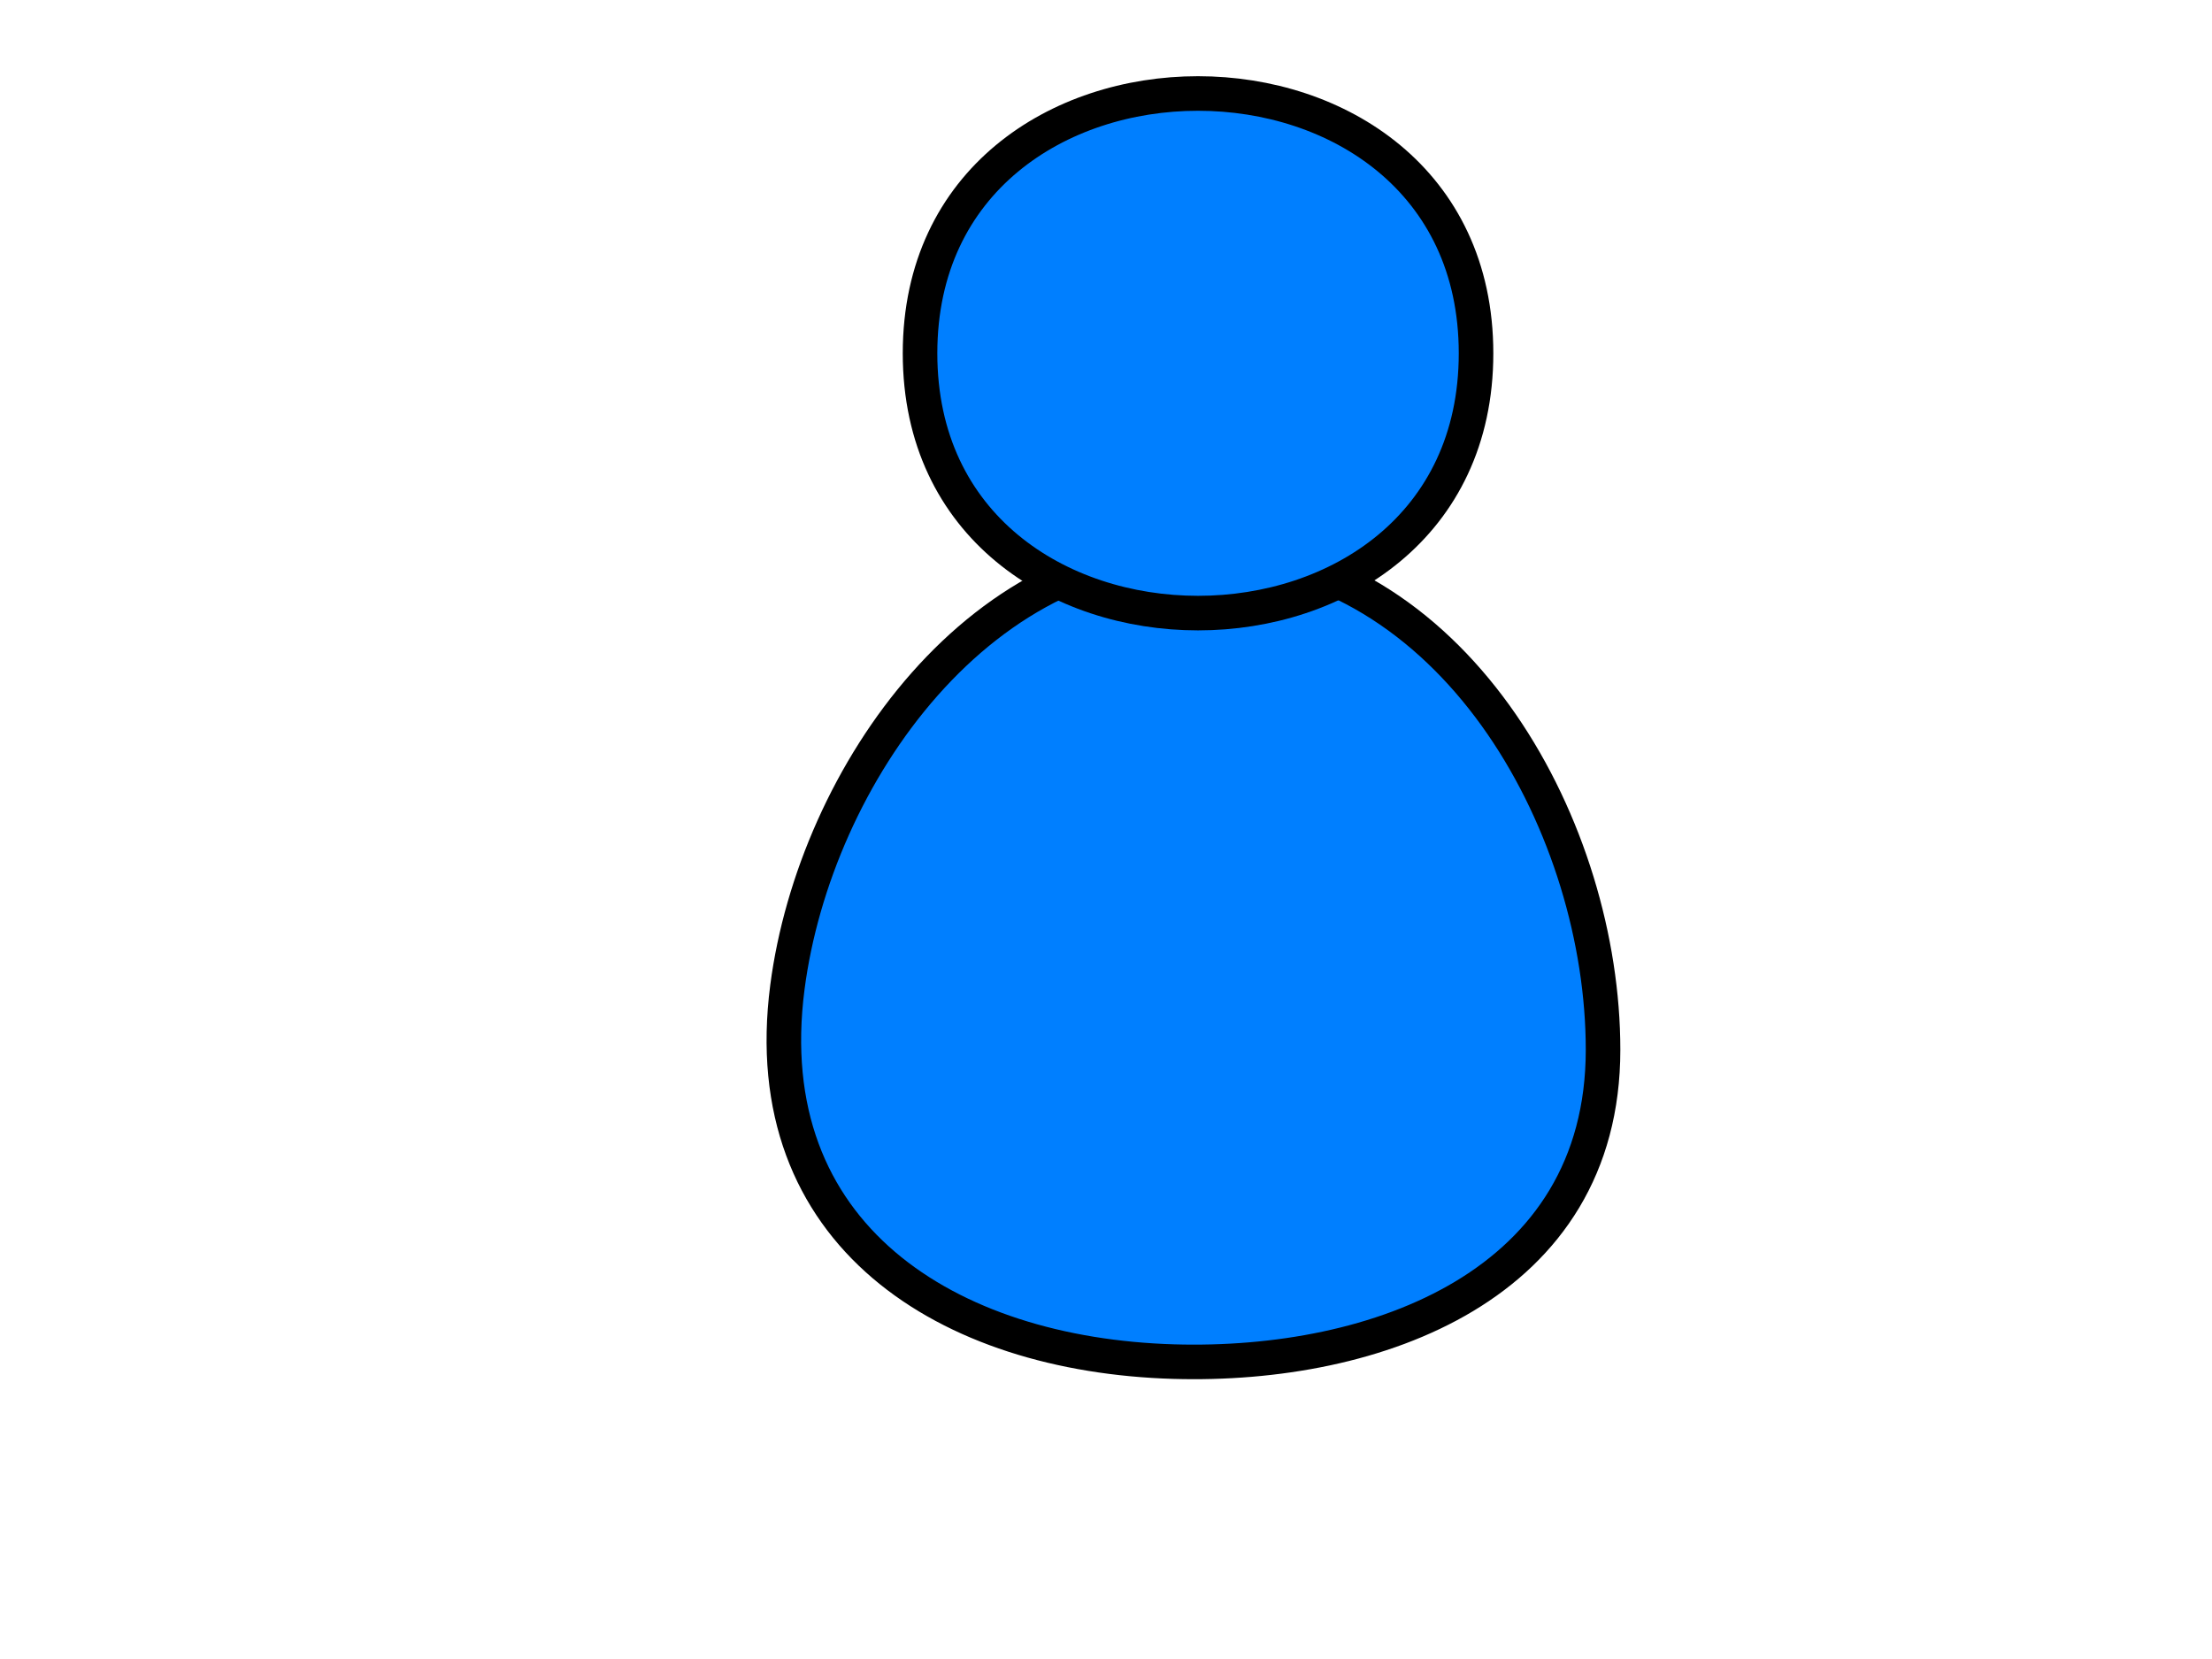
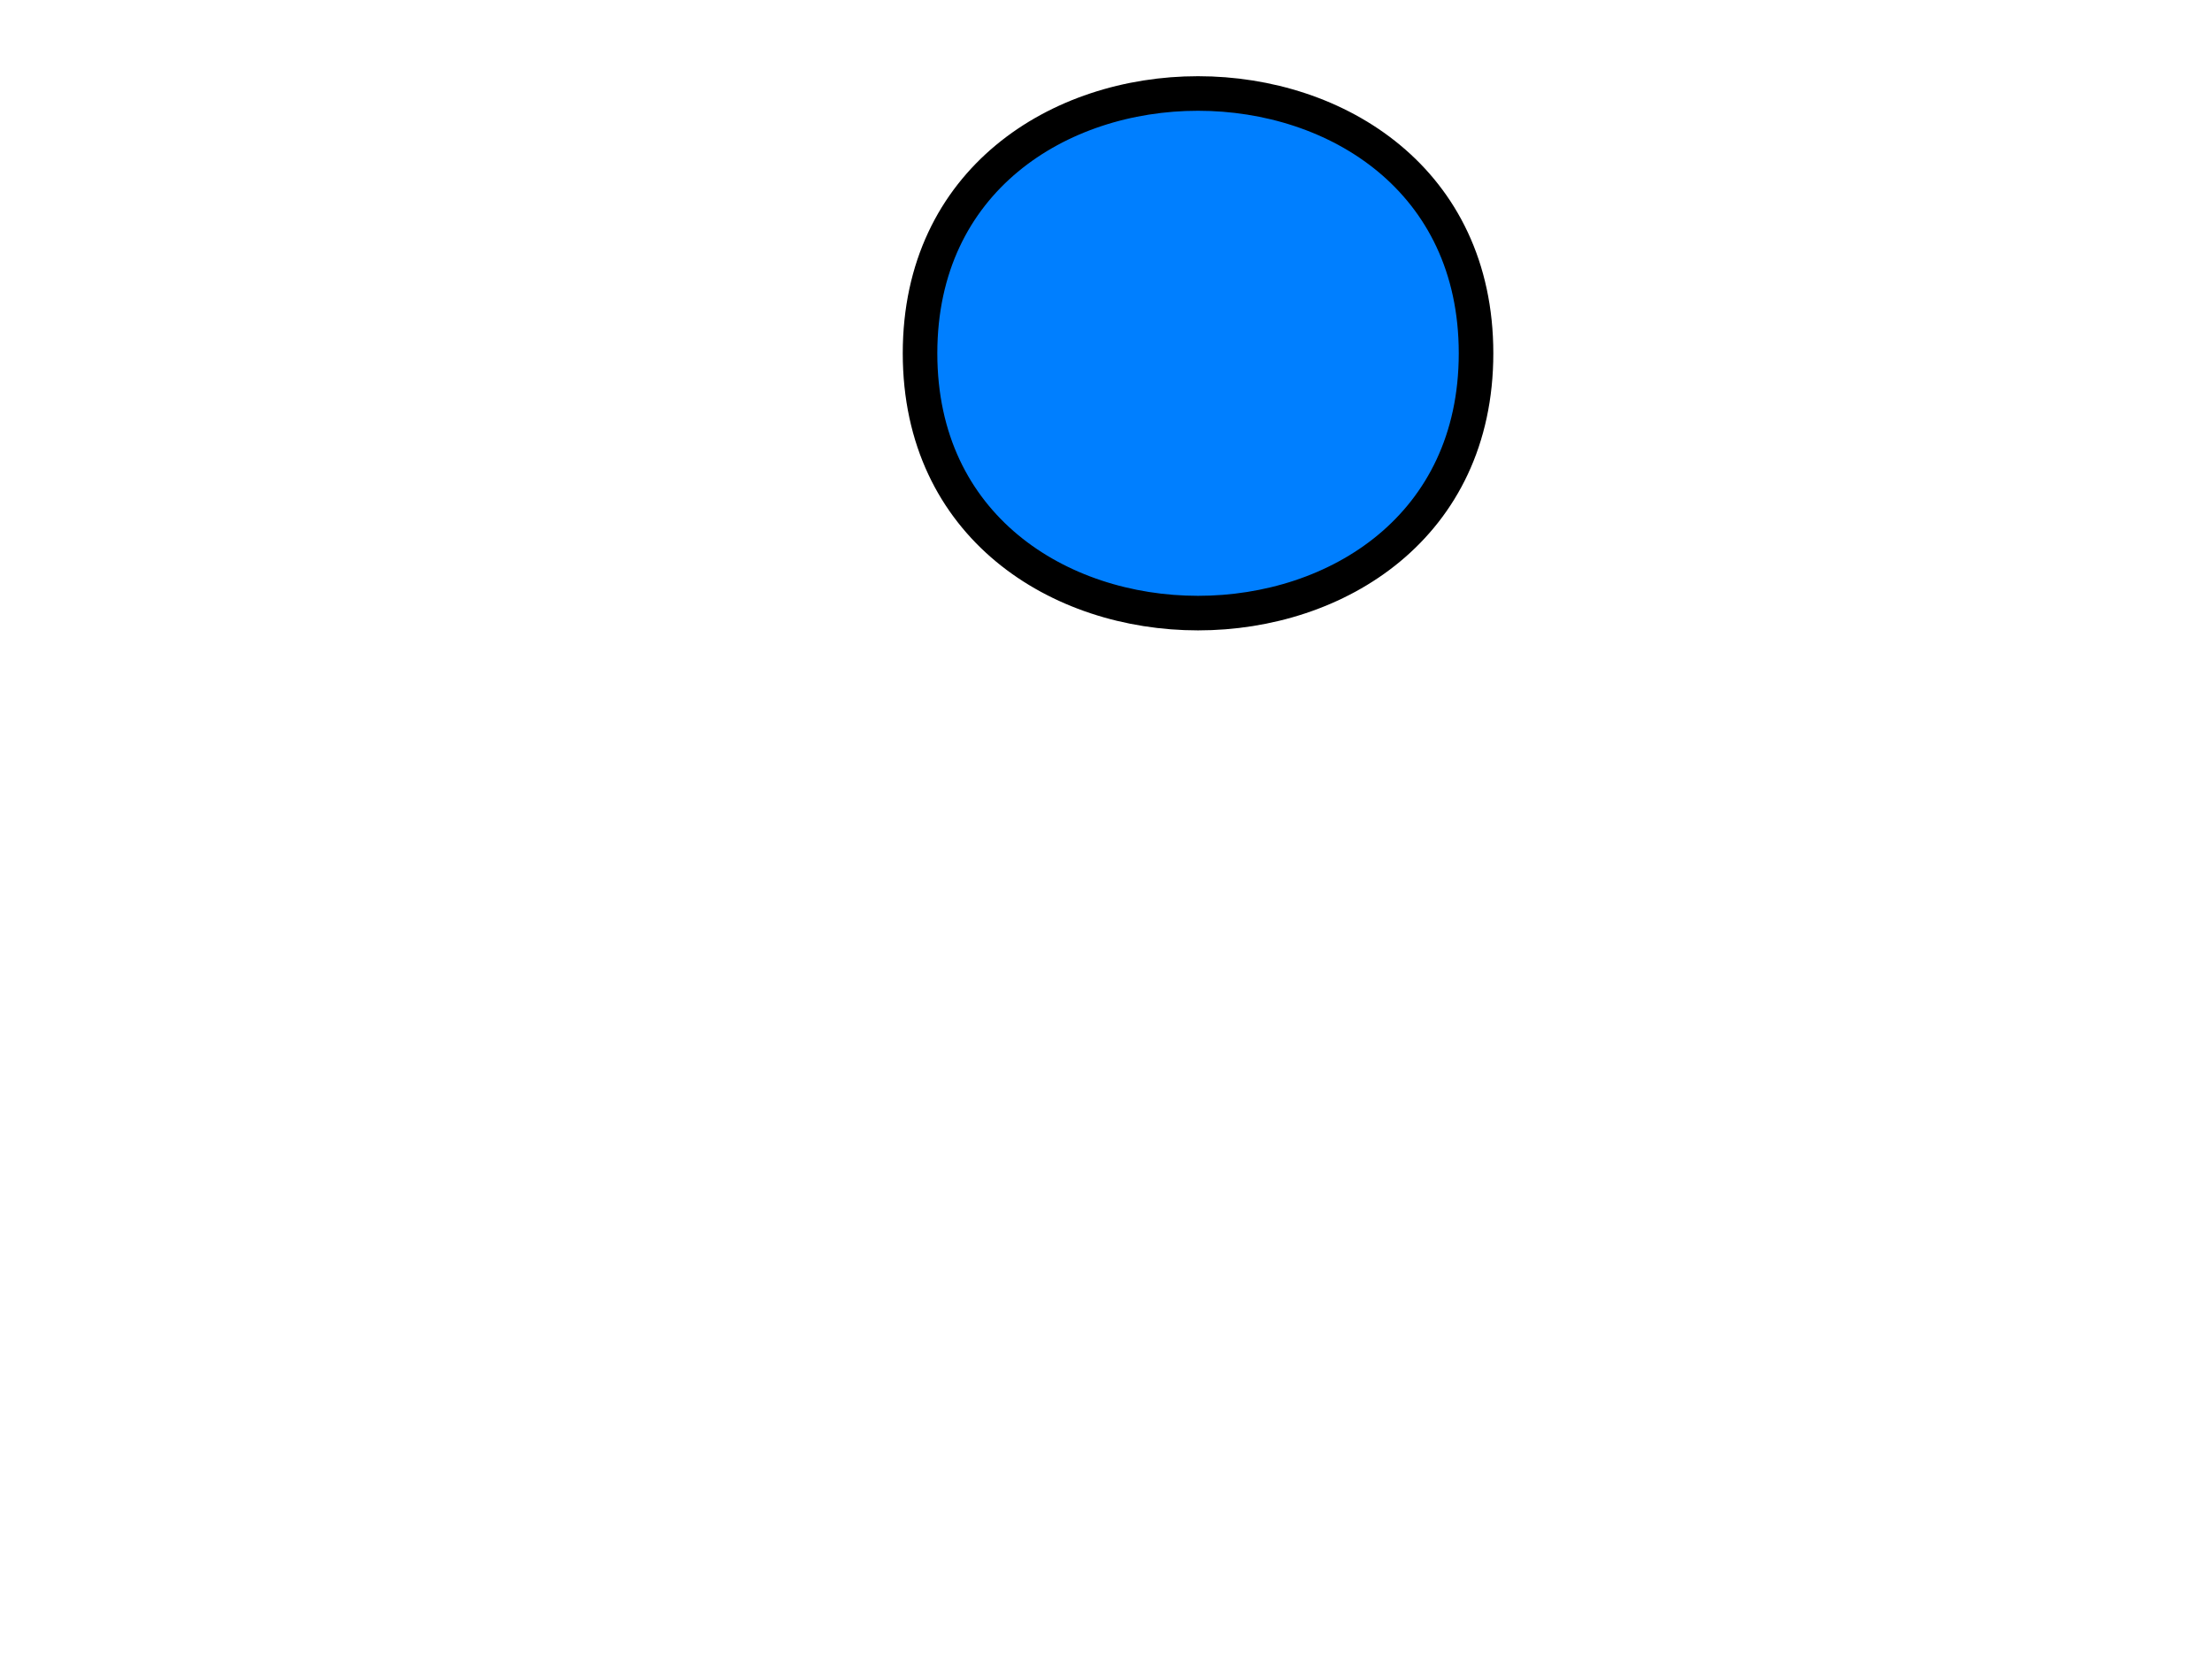
<svg xmlns="http://www.w3.org/2000/svg" xmlns:xlink="http://www.w3.org/1999/xlink" width="640" height="480">
  <title>Blue user</title>
  <defs>
    <linearGradient gradientTransform="matrix(0,-90.916,-90.916,0,43263.48,-21753.14)" gradientUnits="userSpaceOnUse" id="XMLID_33_" x1="-240.577" x2="-238.992" y1="475.48" y2="475.48">
      <stop stop-color="#76AA04" id="stop162" offset="0" />
      <stop stop-color="#063903" id="stop164" offset="1" />
    </linearGradient>
    <linearGradient gradientTransform="matrix(0,-90.916,-90.916,0,43263.48,-21753.14)" gradientUnits="userSpaceOnUse" id="XMLID_32_" x1="-240.572" x2="-239.003" y1="475.48" y2="475.48">
      <stop stop-color="#C2EF20" id="stop153" offset="0" />
      <stop stop-color="#0A5116" id="stop155" offset="1" />
    </linearGradient>
    <linearGradient gradientTransform="matrix(0,-90.916,-90.916,0,43263.48,-21753.14)" gradientUnits="userSpaceOnUse" id="XMLID_31_" x1="-240.573" x2="-239.001" y1="475.48" y2="475.48">
      <stop stop-color="#9CD305" id="stop146" offset="0" />
      <stop stop-color="#084703" id="stop148" offset="1" />
    </linearGradient>
    <linearGradient gradientTransform="matrix(0,-90.916,-90.916,0,43263.48,-21753.14)" gradientUnits="userSpaceOnUse" id="XMLID_30_" x1="-240.722" x2="-238.722" y1="475.48" y2="475.48">
      <stop stop-color="#FFFFFF" id="stop139" offset="0" />
      <stop stop-color="#0D56AC" id="stop141" offset="1" />
    </linearGradient>
    <linearGradient gradientTransform="matrix(0.334,106.674,106.674,-0.334,-48373.35,26129.27)" gradientUnits="userSpaceOnUse" id="XMLID_29_" x1="-244.066" x2="-242.537" y1="454.832" y2="454.832">
      <stop stop-color="#FFFA5F" id="stop122" offset="0" />
      <stop stop-color="#9F3300" id="stop124" offset="1" />
    </linearGradient>
    <linearGradient gradientTransform="matrix(0,-90.91,-90.91,0,43279.27,-21761.25)" gradientUnits="userSpaceOnUse" id="XMLID_28_" x1="-240.508" x2="-238.923" y1="475.371" y2="475.371">
      <stop stop-color="#C68526" id="stop109" offset="0" />
      <stop stop-color="#633400" id="stop111" offset="1" />
    </linearGradient>
    <linearGradient gradientTransform="matrix(0,-90.91,-90.91,0,43279.27,-21761.25)" gradientUnits="userSpaceOnUse" id="XMLID_26_" x1="-240.503" x2="-238.934" y1="475.371" y2="475.371">
      <stop stop-color="#FFE600" id="stop90" offset="0" />
      <stop stop-color="#7F5A00" id="stop92" offset="1" />
    </linearGradient>
    <linearGradient gradientTransform="matrix(0,-90.91,-90.91,0,43279.27,-21761.25)" gradientUnits="userSpaceOnUse" id="XMLID_25_" x1="-240.504" x2="-238.932" y1="475.371" y2="475.371">
      <stop stop-color="#FFCE00" id="stop83" offset="0" />
      <stop stop-color="#7F5100" id="stop85" offset="1" />
    </linearGradient>
    <linearGradient gradientTransform="matrix(0,-90.91,-90.91,0,43279.27,-21761.25)" gradientUnits="userSpaceOnUse" id="XMLID_24_" x1="-240.478" x2="-238.978" y1="475.379" y2="475.379">
      <stop stop-color="#FFFFFF" id="stop76" offset="0" />
      <stop stop-color="#7F6400" id="stop78" offset="1" />
    </linearGradient>
    <linearGradient gradientTransform="matrix(-31,63.251,63.251,31,-35773.19,1111.06)" gradientUnits="userSpaceOnUse" id="XMLID_23_" x1="-238.227" x2="-236.653" y1="450.48" y2="450.48">
      <stop stop-color="#FFFA5F" id="stop65" offset="0" />
      <stop stop-color="#9F3300" id="stop67" offset="1" />
    </linearGradient>
    <linearGradient gradientTransform="matrix(0,-90.916,-90.916,0,43300.41,-21773.08)" gradientUnits="userSpaceOnUse" id="XMLID_22_" x1="-240.445" x2="-238.878" y1="475.246" y2="475.246">
      <stop stop-color="#B20D0D" id="stop44" offset="0" />
      <stop stop-color="#110409" id="stop46" offset="0.956" />
      <stop stop-color="#090409" id="stop48" offset="1" />
    </linearGradient>
    <linearGradient gradientTransform="matrix(0,-90.916,-90.916,0,43300.41,-21773.08)" gradientUnits="userSpaceOnUse" id="XMLID_21_" x1="-240.447" x2="-238.875" y1="475.247" y2="475.247">
      <stop stop-color="#970F00" id="stop37" offset="0" />
      <stop stop-color="#080500" id="stop39" offset="1" />
    </linearGradient>
    <linearGradient gradientTransform="matrix(0,-90.916,-90.916,0,43300.41,-21773.08)" gradientUnits="userSpaceOnUse" id="XMLID_20_" x1="-240.446" x2="-238.877" y1="475.246" y2="475.246">
      <stop stop-color="#FF0000" id="stop30" offset="0" />
      <stop stop-color="#0D0000" id="stop32" offset="1" />
    </linearGradient>
    <linearGradient gradientTransform="matrix(0,-90.916,-90.916,0,43300.41,-21773.08)" gradientUnits="userSpaceOnUse" id="XMLID_19_" x1="-240.448" x2="-238.871" y1="475.246" y2="475.246">
      <stop stop-color="#D82A2A" id="stop23" offset="0" />
      <stop stop-color="#0B0E1C" id="stop25" offset="1" />
    </linearGradient>
    <linearGradient gradientTransform="matrix(0,-90.916,-90.916,0,43300.41,-21773.08)" gradientUnits="userSpaceOnUse" id="XMLID_18_" x1="-240.247" x2="-239.247" y1="475.244" y2="475.244">
      <stop stop-color="#FFFFFF" id="stop16" offset="0" />
      <stop stop-color="#0D56AC" id="stop18" offset="1" />
    </linearGradient>
    <linearGradient y2="475.244" x2="-239.247" y1="475.244" x1="-240.247" gradientTransform="matrix(0,-90.916,-90.916,0,43300.41,-21773.08)" gradientUnits="userSpaceOnUse" id="linearGradient2743" xlink:href="#XMLID_18_" />
    <linearGradient y2="475.246" x2="-238.871" y1="475.246" x1="-240.448" gradientTransform="matrix(0,-90.916,-90.916,0,43300.41,-21773.08)" gradientUnits="userSpaceOnUse" id="linearGradient2745" xlink:href="#XMLID_19_" />
    <linearGradient y2="475.246" x2="-238.877" y1="475.246" x1="-240.446" gradientTransform="matrix(0,-90.916,-90.916,0,43300.41,-21773.08)" gradientUnits="userSpaceOnUse" id="linearGradient2747" xlink:href="#XMLID_20_" />
    <linearGradient y2="475.247" x2="-238.875" y1="475.247" x1="-240.447" gradientTransform="matrix(0,-90.916,-90.916,0,43300.41,-21773.08)" gradientUnits="userSpaceOnUse" id="linearGradient2749" xlink:href="#XMLID_21_" />
    <linearGradient y2="475.246" x2="-238.878" y1="475.246" x1="-240.445" gradientTransform="matrix(0,-90.916,-90.916,0,43300.41,-21773.08)" gradientUnits="userSpaceOnUse" id="linearGradient2751" xlink:href="#XMLID_22_" />
    <linearGradient y2="450.48" x2="-236.653" y1="450.48" x1="-238.227" gradientTransform="matrix(-31,63.251,63.251,31,-35773.19,1111.06)" gradientUnits="userSpaceOnUse" id="linearGradient2753" xlink:href="#XMLID_23_" />
    <linearGradient y2="475.379" x2="-238.978" y1="475.379" x1="-240.478" gradientTransform="matrix(0,-90.91,-90.91,0,43279.27,-21761.25)" gradientUnits="userSpaceOnUse" id="linearGradient2755" xlink:href="#XMLID_24_" />
    <linearGradient y2="475.371" x2="-238.932" y1="475.371" x1="-240.504" gradientTransform="matrix(0,-90.91,-90.91,0,43279.27,-21761.25)" gradientUnits="userSpaceOnUse" id="linearGradient2757" xlink:href="#XMLID_25_" />
    <linearGradient y2="475.371" x2="-238.934" y1="475.371" x1="-240.503" gradientTransform="matrix(0,-90.91,-90.91,0,43279.27,-21761.25)" gradientUnits="userSpaceOnUse" id="linearGradient2759" xlink:href="#XMLID_26_" />
    <linearGradient y2="475.371" x2="-238.923" y1="475.371" x1="-240.508" gradientTransform="matrix(0,-90.91,-90.91,0,43279.27,-21761.25)" gradientUnits="userSpaceOnUse" id="linearGradient2761" xlink:href="#XMLID_28_" />
    <linearGradient y2="454.832" x2="-242.537" y1="454.832" x1="-244.066" gradientTransform="matrix(0.334,106.674,106.674,-0.334,-48373.35,26129.27)" gradientUnits="userSpaceOnUse" id="linearGradient2763" xlink:href="#XMLID_29_" />
    <linearGradient y2="475.48" x2="-238.722" y1="475.48" x1="-240.722" gradientTransform="matrix(0,-90.916,-90.916,0,43263.48,-21753.14)" gradientUnits="userSpaceOnUse" id="linearGradient2765" xlink:href="#XMLID_30_" />
    <linearGradient y2="475.48" x2="-239.001" y1="475.48" x1="-240.573" gradientTransform="matrix(0,-90.916,-90.916,0,43263.48,-21753.14)" gradientUnits="userSpaceOnUse" id="linearGradient2767" xlink:href="#XMLID_31_" />
    <linearGradient y2="475.48" x2="-239.003" y1="475.48" x1="-240.572" gradientTransform="matrix(0,-90.916,-90.916,0,43263.48,-21753.14)" gradientUnits="userSpaceOnUse" id="linearGradient2769" xlink:href="#XMLID_32_" />
    <linearGradient y2="475.48" x2="-238.992" y1="475.48" x1="-240.577" gradientTransform="matrix(0,-90.916,-90.916,0,43263.48,-21753.14)" gradientUnits="userSpaceOnUse" id="linearGradient2771" xlink:href="#XMLID_33_" />
    <linearGradient y2="475.244" x2="-239.247" y1="475.244" x1="-240.247" gradientTransform="matrix(0,-90.916,-90.916,0,43300.41,-21773.08)" gradientUnits="userSpaceOnUse" id="linearGradient2860" xlink:href="#XMLID_18_" />
    <linearGradient y2="475.246" x2="-238.871" y1="475.246" x1="-240.448" gradientTransform="matrix(0,-90.916,-90.916,0,43300.41,-21773.08)" gradientUnits="userSpaceOnUse" id="linearGradient2862" xlink:href="#XMLID_19_" />
    <linearGradient y2="475.246" x2="-238.877" y1="475.246" x1="-240.446" gradientTransform="matrix(0,-90.916,-90.916,0,43300.41,-21773.08)" gradientUnits="userSpaceOnUse" id="linearGradient2864" xlink:href="#XMLID_20_" />
    <linearGradient y2="475.247" x2="-238.875" y1="475.247" x1="-240.447" gradientTransform="matrix(0,-90.916,-90.916,0,43300.41,-21773.08)" gradientUnits="userSpaceOnUse" id="linearGradient2866" xlink:href="#XMLID_21_" />
    <linearGradient y2="475.246" x2="-238.878" y1="475.246" x1="-240.445" gradientTransform="matrix(0,-90.916,-90.916,0,43300.41,-21773.08)" gradientUnits="userSpaceOnUse" id="linearGradient2868" xlink:href="#XMLID_22_" />
    <linearGradient y2="450.48" x2="-236.653" y1="450.48" x1="-238.227" gradientTransform="matrix(-31,63.251,63.251,31,-35773.19,1111.06)" gradientUnits="userSpaceOnUse" id="linearGradient2870" xlink:href="#XMLID_23_" />
    <linearGradient y2="475.379" x2="-238.978" y1="475.379" x1="-240.478" gradientTransform="matrix(0,-90.91,-90.91,0,43279.27,-21761.25)" gradientUnits="userSpaceOnUse" id="linearGradient2872" xlink:href="#XMLID_24_" />
    <linearGradient y2="475.371" x2="-238.932" y1="475.371" x1="-240.504" gradientTransform="matrix(0,-90.91,-90.91,0,43279.27,-21761.25)" gradientUnits="userSpaceOnUse" id="linearGradient2874" xlink:href="#XMLID_25_" />
    <linearGradient y2="475.371" x2="-238.934" y1="475.371" x1="-240.503" gradientTransform="matrix(0,-90.91,-90.91,0,43279.27,-21761.25)" gradientUnits="userSpaceOnUse" id="linearGradient2876" xlink:href="#XMLID_26_" />
    <linearGradient y2="475.371" x2="-238.923" y1="475.371" x1="-240.508" gradientTransform="matrix(0,-90.91,-90.91,0,43279.27,-21761.25)" gradientUnits="userSpaceOnUse" id="linearGradient2878" xlink:href="#XMLID_28_" />
    <linearGradient y2="454.832" x2="-242.537" y1="454.832" x1="-244.066" gradientTransform="matrix(0.334,106.674,106.674,-0.334,-48373.35,26129.27)" gradientUnits="userSpaceOnUse" id="linearGradient2880" xlink:href="#XMLID_29_" />
    <linearGradient y2="475.48" x2="-238.722" y1="475.48" x1="-240.722" gradientTransform="matrix(0,-90.916,-90.916,0,43263.48,-21753.14)" gradientUnits="userSpaceOnUse" id="linearGradient2882" xlink:href="#XMLID_30_" />
    <linearGradient y2="475.48" x2="-239.001" y1="475.48" x1="-240.573" gradientTransform="matrix(0,-90.916,-90.916,0,43263.48,-21753.14)" gradientUnits="userSpaceOnUse" id="linearGradient2884" xlink:href="#XMLID_31_" />
    <linearGradient y2="475.48" x2="-239.003" y1="475.48" x1="-240.572" gradientTransform="matrix(0,-90.916,-90.916,0,43263.48,-21753.14)" gradientUnits="userSpaceOnUse" id="linearGradient2886" xlink:href="#XMLID_32_" />
    <linearGradient y2="475.48" x2="-238.992" y1="475.48" x1="-240.577" gradientTransform="matrix(0,-90.916,-90.916,0,43263.48,-21753.14)" gradientUnits="userSpaceOnUse" id="linearGradient2888" xlink:href="#XMLID_33_" />
    <linearGradient y2="475.244" x2="-239.247" y1="475.244" x1="-240.247" gradientTransform="matrix(0,-90.916,-90.916,0,43300.41,-21773.08)" gradientUnits="userSpaceOnUse" id="linearGradient3103" xlink:href="#XMLID_18_" />
    <linearGradient y2="475.246" x2="-238.871" y1="475.246" x1="-240.448" gradientTransform="matrix(0,-90.916,-90.916,0,43300.41,-21773.08)" gradientUnits="userSpaceOnUse" id="linearGradient3105" xlink:href="#XMLID_19_" />
    <linearGradient y2="475.246" x2="-238.877" y1="475.246" x1="-240.446" gradientTransform="matrix(0,-90.916,-90.916,0,43300.41,-21773.08)" gradientUnits="userSpaceOnUse" id="linearGradient3107" xlink:href="#XMLID_20_" />
    <linearGradient y2="475.247" x2="-238.875" y1="475.247" x1="-240.447" gradientTransform="matrix(0,-90.916,-90.916,0,43300.41,-21773.08)" gradientUnits="userSpaceOnUse" id="linearGradient3109" xlink:href="#XMLID_21_" />
    <linearGradient y2="475.246" x2="-238.878" y1="475.246" x1="-240.445" gradientTransform="matrix(0,-90.916,-90.916,0,43300.41,-21773.08)" gradientUnits="userSpaceOnUse" id="linearGradient3111" xlink:href="#XMLID_22_" />
    <linearGradient y2="450.48" x2="-236.653" y1="450.48" x1="-238.227" gradientTransform="matrix(-31,63.251,63.251,31,-35773.19,1111.06)" gradientUnits="userSpaceOnUse" id="linearGradient3113" xlink:href="#XMLID_23_" />
    <linearGradient y2="475.379" x2="-238.978" y1="475.379" x1="-240.478" gradientTransform="matrix(0,-90.91,-90.91,0,43279.27,-21761.25)" gradientUnits="userSpaceOnUse" id="linearGradient3115" xlink:href="#XMLID_24_" />
    <linearGradient y2="475.371" x2="-238.932" y1="475.371" x1="-240.504" gradientTransform="matrix(0,-90.91,-90.91,0,43279.27,-21761.25)" gradientUnits="userSpaceOnUse" id="linearGradient3117" xlink:href="#XMLID_25_" />
    <linearGradient y2="475.371" x2="-238.934" y1="475.371" x1="-240.503" gradientTransform="matrix(0,-90.91,-90.91,0,43279.27,-21761.25)" gradientUnits="userSpaceOnUse" id="linearGradient3119" xlink:href="#XMLID_26_" />
    <linearGradient y2="475.371" x2="-238.923" y1="475.371" x1="-240.508" gradientTransform="matrix(0,-90.91,-90.91,0,43279.27,-21761.25)" gradientUnits="userSpaceOnUse" id="linearGradient3121" xlink:href="#XMLID_28_" />
    <linearGradient y2="454.832" x2="-242.537" y1="454.832" x1="-244.066" gradientTransform="matrix(0.334,106.674,106.674,-0.334,-48373.35,26129.27)" gradientUnits="userSpaceOnUse" id="linearGradient3123" xlink:href="#XMLID_29_" />
    <linearGradient y2="475.48" x2="-238.722" y1="475.48" x1="-240.722" gradientTransform="matrix(0,-90.916,-90.916,0,43263.48,-21753.14)" gradientUnits="userSpaceOnUse" id="linearGradient3125" xlink:href="#XMLID_30_" />
    <linearGradient y2="475.48" x2="-239.001" y1="475.48" x1="-240.573" gradientTransform="matrix(0,-90.916,-90.916,0,43263.48,-21753.14)" gradientUnits="userSpaceOnUse" id="linearGradient3127" xlink:href="#XMLID_31_" />
    <linearGradient y2="475.48" x2="-239.003" y1="475.48" x1="-240.572" gradientTransform="matrix(0,-90.916,-90.916,0,43263.48,-21753.14)" gradientUnits="userSpaceOnUse" id="linearGradient3129" xlink:href="#XMLID_32_" />
    <linearGradient y2="475.48" x2="-238.992" y1="475.48" x1="-240.577" gradientTransform="matrix(0,-90.916,-90.916,0,43263.48,-21753.14)" gradientUnits="userSpaceOnUse" id="linearGradient3131" xlink:href="#XMLID_33_" />
    <linearGradient y2="475.244" x2="-239.247" y1="475.244" x1="-240.247" gradientTransform="matrix(0,-90.916,-90.916,0,43300.41,-21773.08)" gradientUnits="userSpaceOnUse" id="linearGradient3174" xlink:href="#XMLID_18_" />
    <linearGradient y2="475.246" x2="-238.871" y1="475.246" x1="-240.448" gradientTransform="matrix(0,-90.916,-90.916,0,43300.41,-21773.08)" gradientUnits="userSpaceOnUse" id="linearGradient3176" xlink:href="#XMLID_19_" />
    <linearGradient y2="475.246" x2="-238.877" y1="475.246" x1="-240.446" gradientTransform="matrix(0,-90.916,-90.916,0,43300.41,-21773.08)" gradientUnits="userSpaceOnUse" id="linearGradient3178" xlink:href="#XMLID_20_" />
    <linearGradient y2="475.247" x2="-238.875" y1="475.247" x1="-240.447" gradientTransform="matrix(0,-90.916,-90.916,0,43300.41,-21773.08)" gradientUnits="userSpaceOnUse" id="linearGradient3180" xlink:href="#XMLID_21_" />
    <linearGradient y2="475.246" x2="-238.878" y1="475.246" x1="-240.445" gradientTransform="matrix(0,-90.916,-90.916,0,43300.41,-21773.08)" gradientUnits="userSpaceOnUse" id="linearGradient3182" xlink:href="#XMLID_22_" />
    <linearGradient y2="450.48" x2="-236.653" y1="450.48" x1="-238.227" gradientTransform="matrix(-31,63.251,63.251,31,-35773.19,1111.06)" gradientUnits="userSpaceOnUse" id="linearGradient3184" xlink:href="#XMLID_23_" />
    <linearGradient y2="475.379" x2="-238.978" y1="475.379" x1="-240.478" gradientTransform="matrix(0,-90.91,-90.91,0,43279.27,-21761.25)" gradientUnits="userSpaceOnUse" id="linearGradient3186" xlink:href="#XMLID_24_" />
    <linearGradient y2="475.371" x2="-238.932" y1="475.371" x1="-240.504" gradientTransform="matrix(0,-90.91,-90.91,0,43279.27,-21761.25)" gradientUnits="userSpaceOnUse" id="linearGradient3188" xlink:href="#XMLID_25_" />
    <linearGradient y2="475.371" x2="-238.934" y1="475.371" x1="-240.503" gradientTransform="matrix(0,-90.91,-90.91,0,43279.27,-21761.25)" gradientUnits="userSpaceOnUse" id="linearGradient3190" xlink:href="#XMLID_26_" />
    <linearGradient y2="475.371" x2="-238.923" y1="475.371" x1="-240.508" gradientTransform="matrix(0,-90.91,-90.91,0,43279.27,-21761.25)" gradientUnits="userSpaceOnUse" id="linearGradient3192" xlink:href="#XMLID_28_" />
    <linearGradient y2="454.832" x2="-242.537" y1="454.832" x1="-244.066" gradientTransform="matrix(0.334,106.674,106.674,-0.334,-48373.35,26129.27)" gradientUnits="userSpaceOnUse" id="linearGradient3194" xlink:href="#XMLID_29_" />
    <linearGradient y2="475.48" x2="-238.722" y1="475.48" x1="-240.722" gradientTransform="matrix(0,-90.916,-90.916,0,43263.48,-21753.14)" gradientUnits="userSpaceOnUse" id="linearGradient3196" xlink:href="#XMLID_30_" />
    <linearGradient y2="475.48" x2="-239.001" y1="475.48" x1="-240.573" gradientTransform="matrix(0,-90.916,-90.916,0,43263.48,-21753.14)" gradientUnits="userSpaceOnUse" id="linearGradient3198" xlink:href="#XMLID_31_" />
    <linearGradient y2="475.48" x2="-239.003" y1="475.48" x1="-240.572" gradientTransform="matrix(0,-90.916,-90.916,0,43263.48,-21753.14)" gradientUnits="userSpaceOnUse" id="linearGradient3200" xlink:href="#XMLID_32_" />
    <linearGradient y2="475.48" x2="-238.992" y1="475.48" x1="-240.577" gradientTransform="matrix(0,-90.916,-90.916,0,43263.48,-21753.14)" gradientUnits="userSpaceOnUse" id="linearGradient3202" xlink:href="#XMLID_33_" />
    <linearGradient y2="475.48" x2="-238.992" y1="475.48" x1="-240.577" gradientTransform="matrix(0,-319.72,-319.72,0,152076.04,-76253.694)" gradientUnits="userSpaceOnUse" id="linearGradient3209" xlink:href="#XMLID_33_" />
    <linearGradient y2="475.48" x2="-239.003" y1="475.48" x1="-240.572" gradientTransform="matrix(0,-319.72,-319.72,0,152076.04,-76253.694)" gradientUnits="userSpaceOnUse" id="linearGradient3212" xlink:href="#XMLID_32_" />
    <linearGradient y2="475.48" x2="-239.001" y1="475.48" x1="-240.573" gradientTransform="matrix(0,-319.72,-319.72,0,152076.04,-76253.694)" gradientUnits="userSpaceOnUse" id="linearGradient3215" xlink:href="#XMLID_31_" />
    <linearGradient y2="475.48" x2="-238.722" y1="475.48" x1="-240.722" gradientTransform="matrix(0,-319.72,-319.72,0,152076.04,-76253.694)" gradientUnits="userSpaceOnUse" id="linearGradient3218" xlink:href="#XMLID_30_" />
    <linearGradient y2="454.832" x2="-242.537" y1="454.832" x1="-244.066" gradientTransform="matrix(1.175,375.131,375.131,-1.175,-169926.08,92145.071)" gradientUnits="userSpaceOnUse" id="linearGradient3226" xlink:href="#XMLID_29_" />
    <linearGradient y2="475.371" x2="-238.923" y1="475.371" x1="-240.508" gradientTransform="matrix(0,-319.697,-319.697,0,152382.09,-76268.072)" gradientUnits="userSpaceOnUse" id="linearGradient3232" xlink:href="#XMLID_28_" />
    <linearGradient y2="475.371" x2="-238.934" y1="475.371" x1="-240.503" gradientTransform="matrix(0,-319.697,-319.697,0,152382.09,-76268.072)" gradientUnits="userSpaceOnUse" id="linearGradient3235" xlink:href="#XMLID_26_" />
    <linearGradient y2="475.371" x2="-238.932" y1="475.371" x1="-240.504" gradientTransform="matrix(0,-319.697,-319.697,0,152382.09,-76268.072)" gradientUnits="userSpaceOnUse" id="linearGradient3238" xlink:href="#XMLID_25_" />
    <linearGradient y2="475.379" x2="-238.978" y1="475.379" x1="-240.478" gradientTransform="matrix(0,-319.697,-319.697,0,152131.57,-76282.214)" gradientUnits="userSpaceOnUse" id="linearGradient3241" xlink:href="#XMLID_24_" />
    <linearGradient y2="450.48" x2="-236.653" y1="450.48" x1="-238.227" gradientTransform="matrix(-109.017,222.43,222.43,109.017,-125616.01,4165.333)" gradientUnits="userSpaceOnUse" id="linearGradient3246" xlink:href="#XMLID_23_" />
    <linearGradient y2="475.246" x2="-238.878" y1="475.246" x1="-240.445" gradientTransform="matrix(0,-319.72,-319.72,0,152456.43,-76309.674)" gradientUnits="userSpaceOnUse" id="linearGradient3255" xlink:href="#XMLID_22_" />
    <linearGradient y2="475.247" x2="-238.875" y1="475.247" x1="-240.447" gradientTransform="matrix(0,-319.72,-319.72,0,152456.43,-76309.674)" gradientUnits="userSpaceOnUse" id="linearGradient3258" xlink:href="#XMLID_21_" />
    <linearGradient y2="475.246" x2="-238.877" y1="475.246" x1="-240.446" gradientTransform="matrix(0,-319.72,-319.72,0,152456.43,-76309.674)" gradientUnits="userSpaceOnUse" id="linearGradient3261" xlink:href="#XMLID_20_" />
    <linearGradient y2="475.246" x2="-238.871" y1="475.246" x1="-240.448" gradientTransform="matrix(0,-319.72,-319.72,0,152456.43,-76309.674)" gradientUnits="userSpaceOnUse" id="linearGradient3264" xlink:href="#XMLID_19_" />
    <linearGradient y2="475.244" x2="-239.247" y1="475.244" x1="-240.247" gradientTransform="matrix(0,-319.72,-319.72,0,152456.43,-76309.674)" gradientUnits="userSpaceOnUse" id="linearGradient3267" xlink:href="#XMLID_18_" />
  </defs>
  <g>
    <title>Layer 1</title>
    <g id="layer1">
      <g stroke="#000000" stroke-width="10" stroke-miterlimit="4" id="g4102">
-         <path fill="#007fff" stroke="#000000" stroke-width="10" stroke-miterlimit="4" d="m463.813,303.712c0,68.201 -65.694,91.953 -124.176,90.247c-65.473,-1.91 -121.165,-36.587 -111.815,-108.351c7.962,-61.098 56.452,-130.713 124.865,-126.289c69.882,4.529 111.125,81.164 111.125,144.393" id="path128" />
        <path fill="#007fff" stroke="#000000" stroke-width="10" stroke-miterlimit="4" d="m427.064,102.22c0,100.224 -160.868,100.224 -160.868,0c0,-100.231 160.868,-100.224 160.868,0" id="path168" />
      </g>
    </g>
  </g>
</svg>